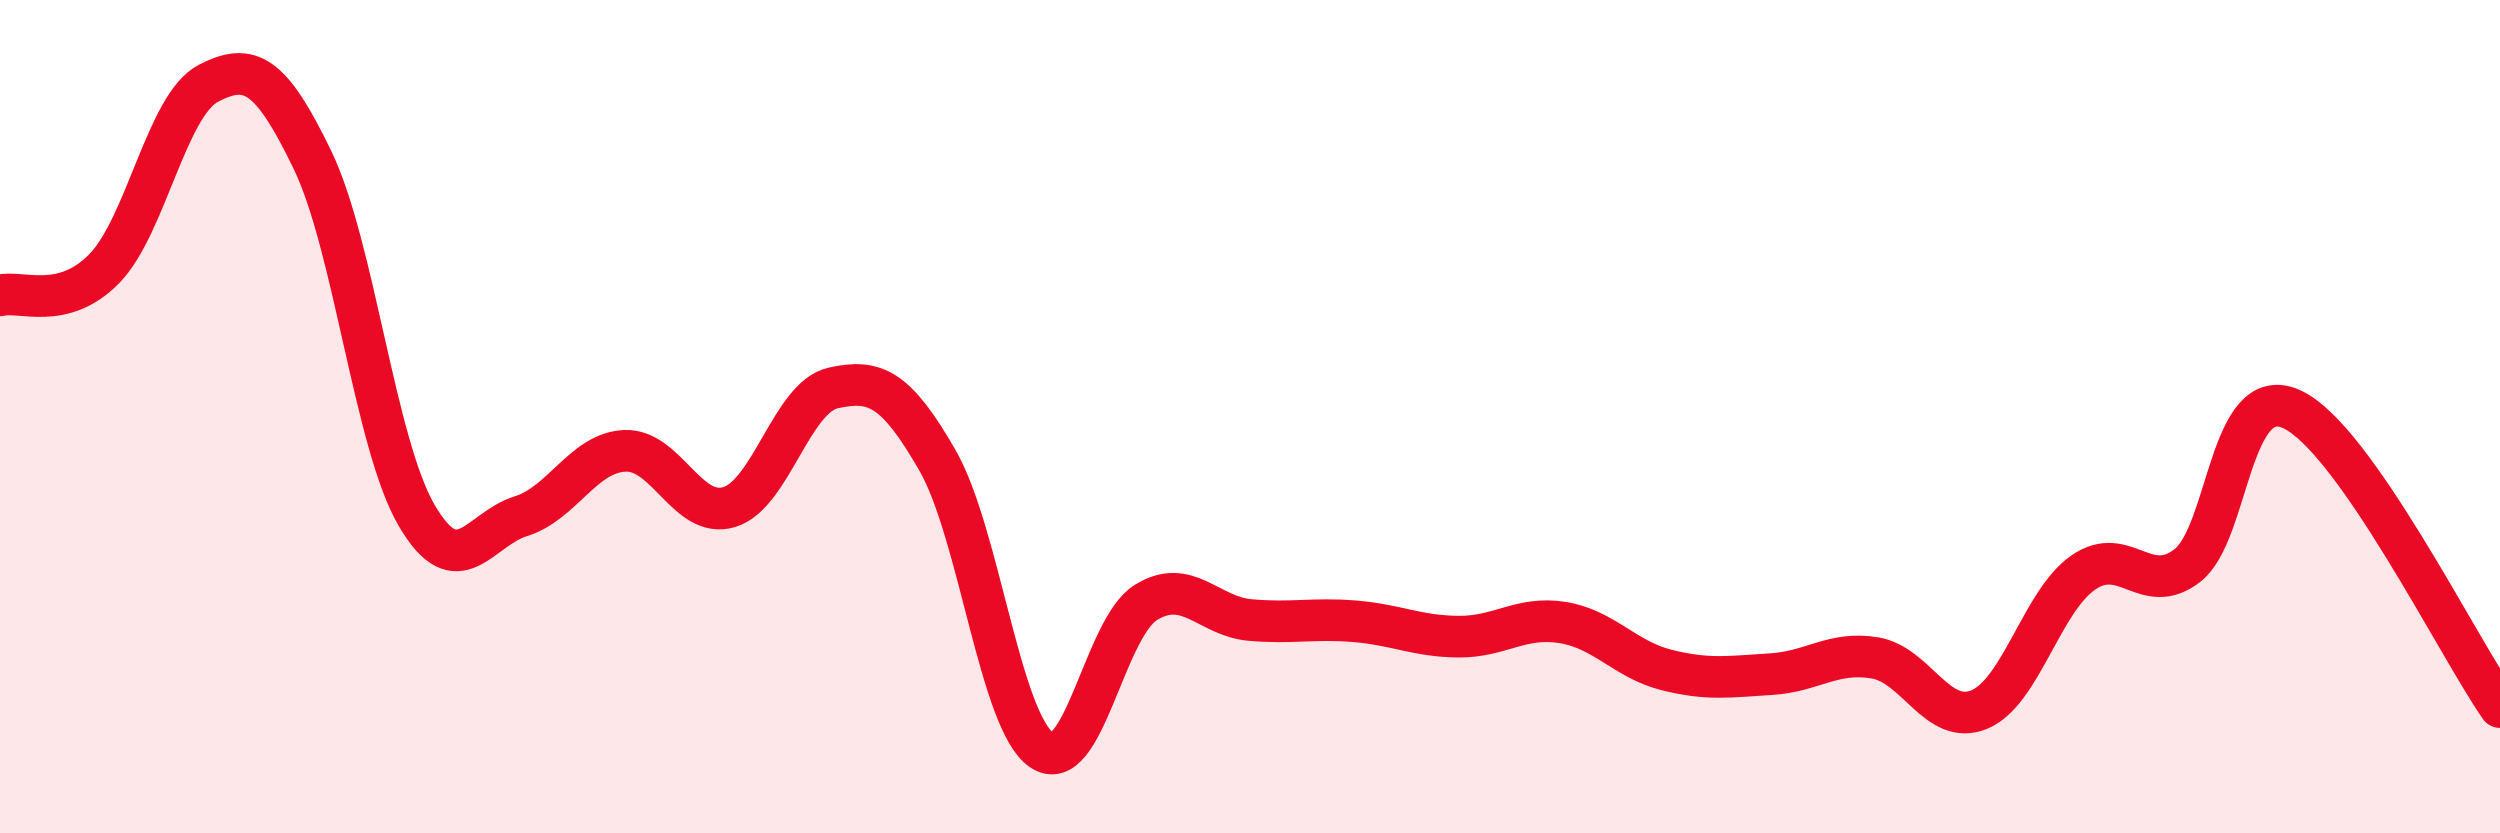
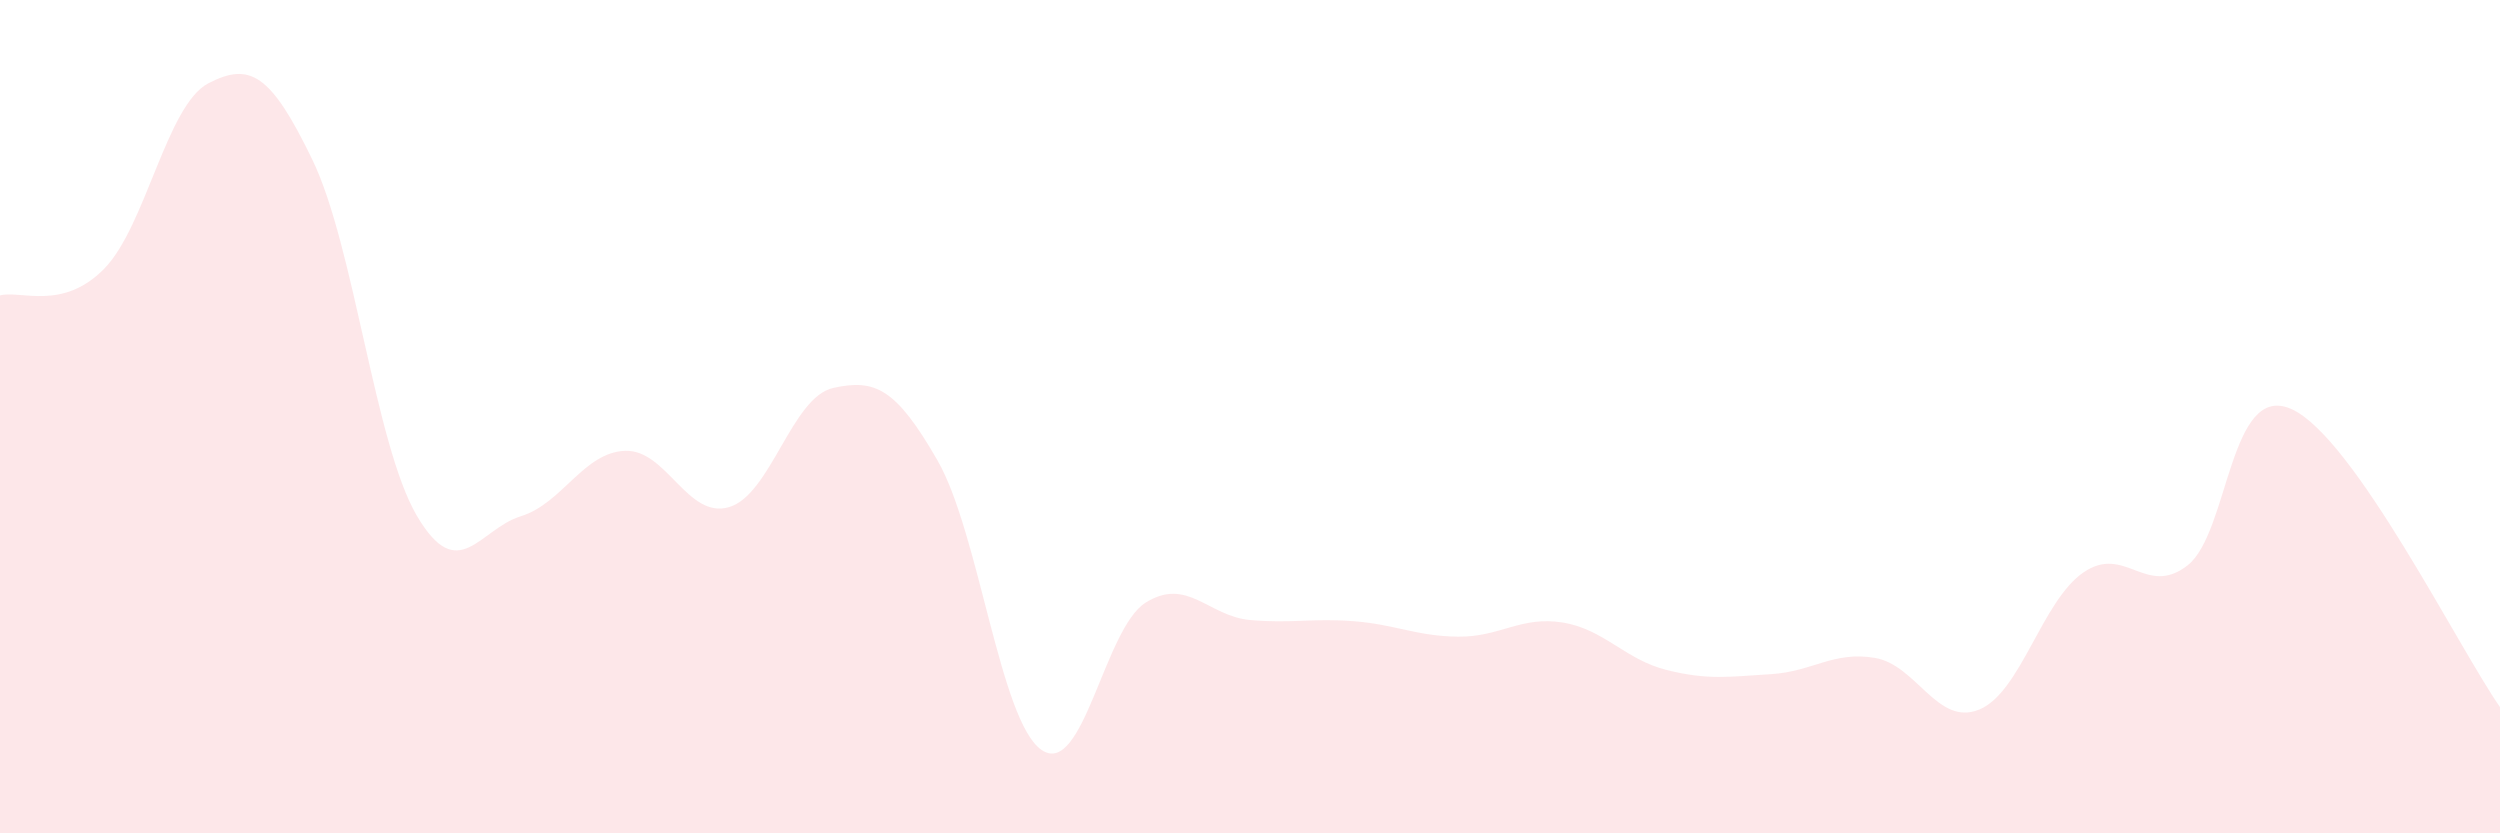
<svg xmlns="http://www.w3.org/2000/svg" width="60" height="20" viewBox="0 0 60 20">
  <path d="M 0,7.09 C 0.5,6.96 1.5,7.47 2.5,6.45 C 3.5,5.43 4,2.52 5,2 C 6,1.48 6.5,1.77 7.5,3.84 C 8.5,5.91 9,10.66 10,12.37 C 11,14.08 11.5,12.7 12.5,12.39 C 13.5,12.08 14,10.86 15,10.82 C 16,10.78 16.5,12.47 17.5,12.17 C 18.5,11.87 19,9.53 20,9.31 C 21,9.09 21.5,9.31 22.5,11.05 C 23.5,12.79 24,17.32 25,18 C 26,18.68 26.5,15.08 27.5,14.46 C 28.5,13.84 29,14.79 30,14.88 C 31,14.97 31.5,14.83 32.5,14.91 C 33.5,14.99 34,15.27 35,15.28 C 36,15.29 36.5,14.78 37.5,14.94 C 38.5,15.1 39,15.83 40,16.08 C 41,16.33 41.5,16.24 42.5,16.18 C 43.5,16.12 44,15.62 45,15.79 C 46,15.96 46.5,17.44 47.5,17.03 C 48.5,16.62 49,14.43 50,13.74 C 51,13.05 51.5,14.35 52.5,13.57 C 53.5,12.79 53.5,9.14 55,9.82 C 56.5,10.5 59,15.54 60,16.97L60 20L0 20Z" fill="#EB0A25" opacity="0.1" stroke-linecap="round" stroke-linejoin="round" />
-   <path d="M 0,7.09 C 0.5,6.96 1.5,7.47 2.5,6.45 C 3.5,5.43 4,2.52 5,2 C 6,1.48 6.5,1.77 7.5,3.84 C 8.5,5.91 9,10.66 10,12.37 C 11,14.08 11.5,12.7 12.5,12.39 C 13.5,12.08 14,10.86 15,10.82 C 16,10.78 16.5,12.47 17.5,12.17 C 18.5,11.87 19,9.53 20,9.31 C 21,9.09 21.5,9.31 22.5,11.05 C 23.5,12.79 24,17.32 25,18 C 26,18.68 26.5,15.08 27.5,14.46 C 28.5,13.84 29,14.79 30,14.88 C 31,14.97 31.5,14.83 32.5,14.91 C 33.5,14.99 34,15.27 35,15.28 C 36,15.29 36.5,14.78 37.5,14.94 C 38.5,15.1 39,15.83 40,16.08 C 41,16.33 41.5,16.24 42.5,16.18 C 43.5,16.12 44,15.62 45,15.79 C 46,15.96 46.5,17.44 47.5,17.03 C 48.5,16.62 49,14.43 50,13.74 C 51,13.05 51.5,14.35 52.5,13.57 C 53.5,12.79 53.5,9.14 55,9.82 C 56.5,10.5 59,15.54 60,16.97" stroke="#EB0A25" stroke-width="1" fill="none" stroke-linecap="round" stroke-linejoin="round" />
</svg>